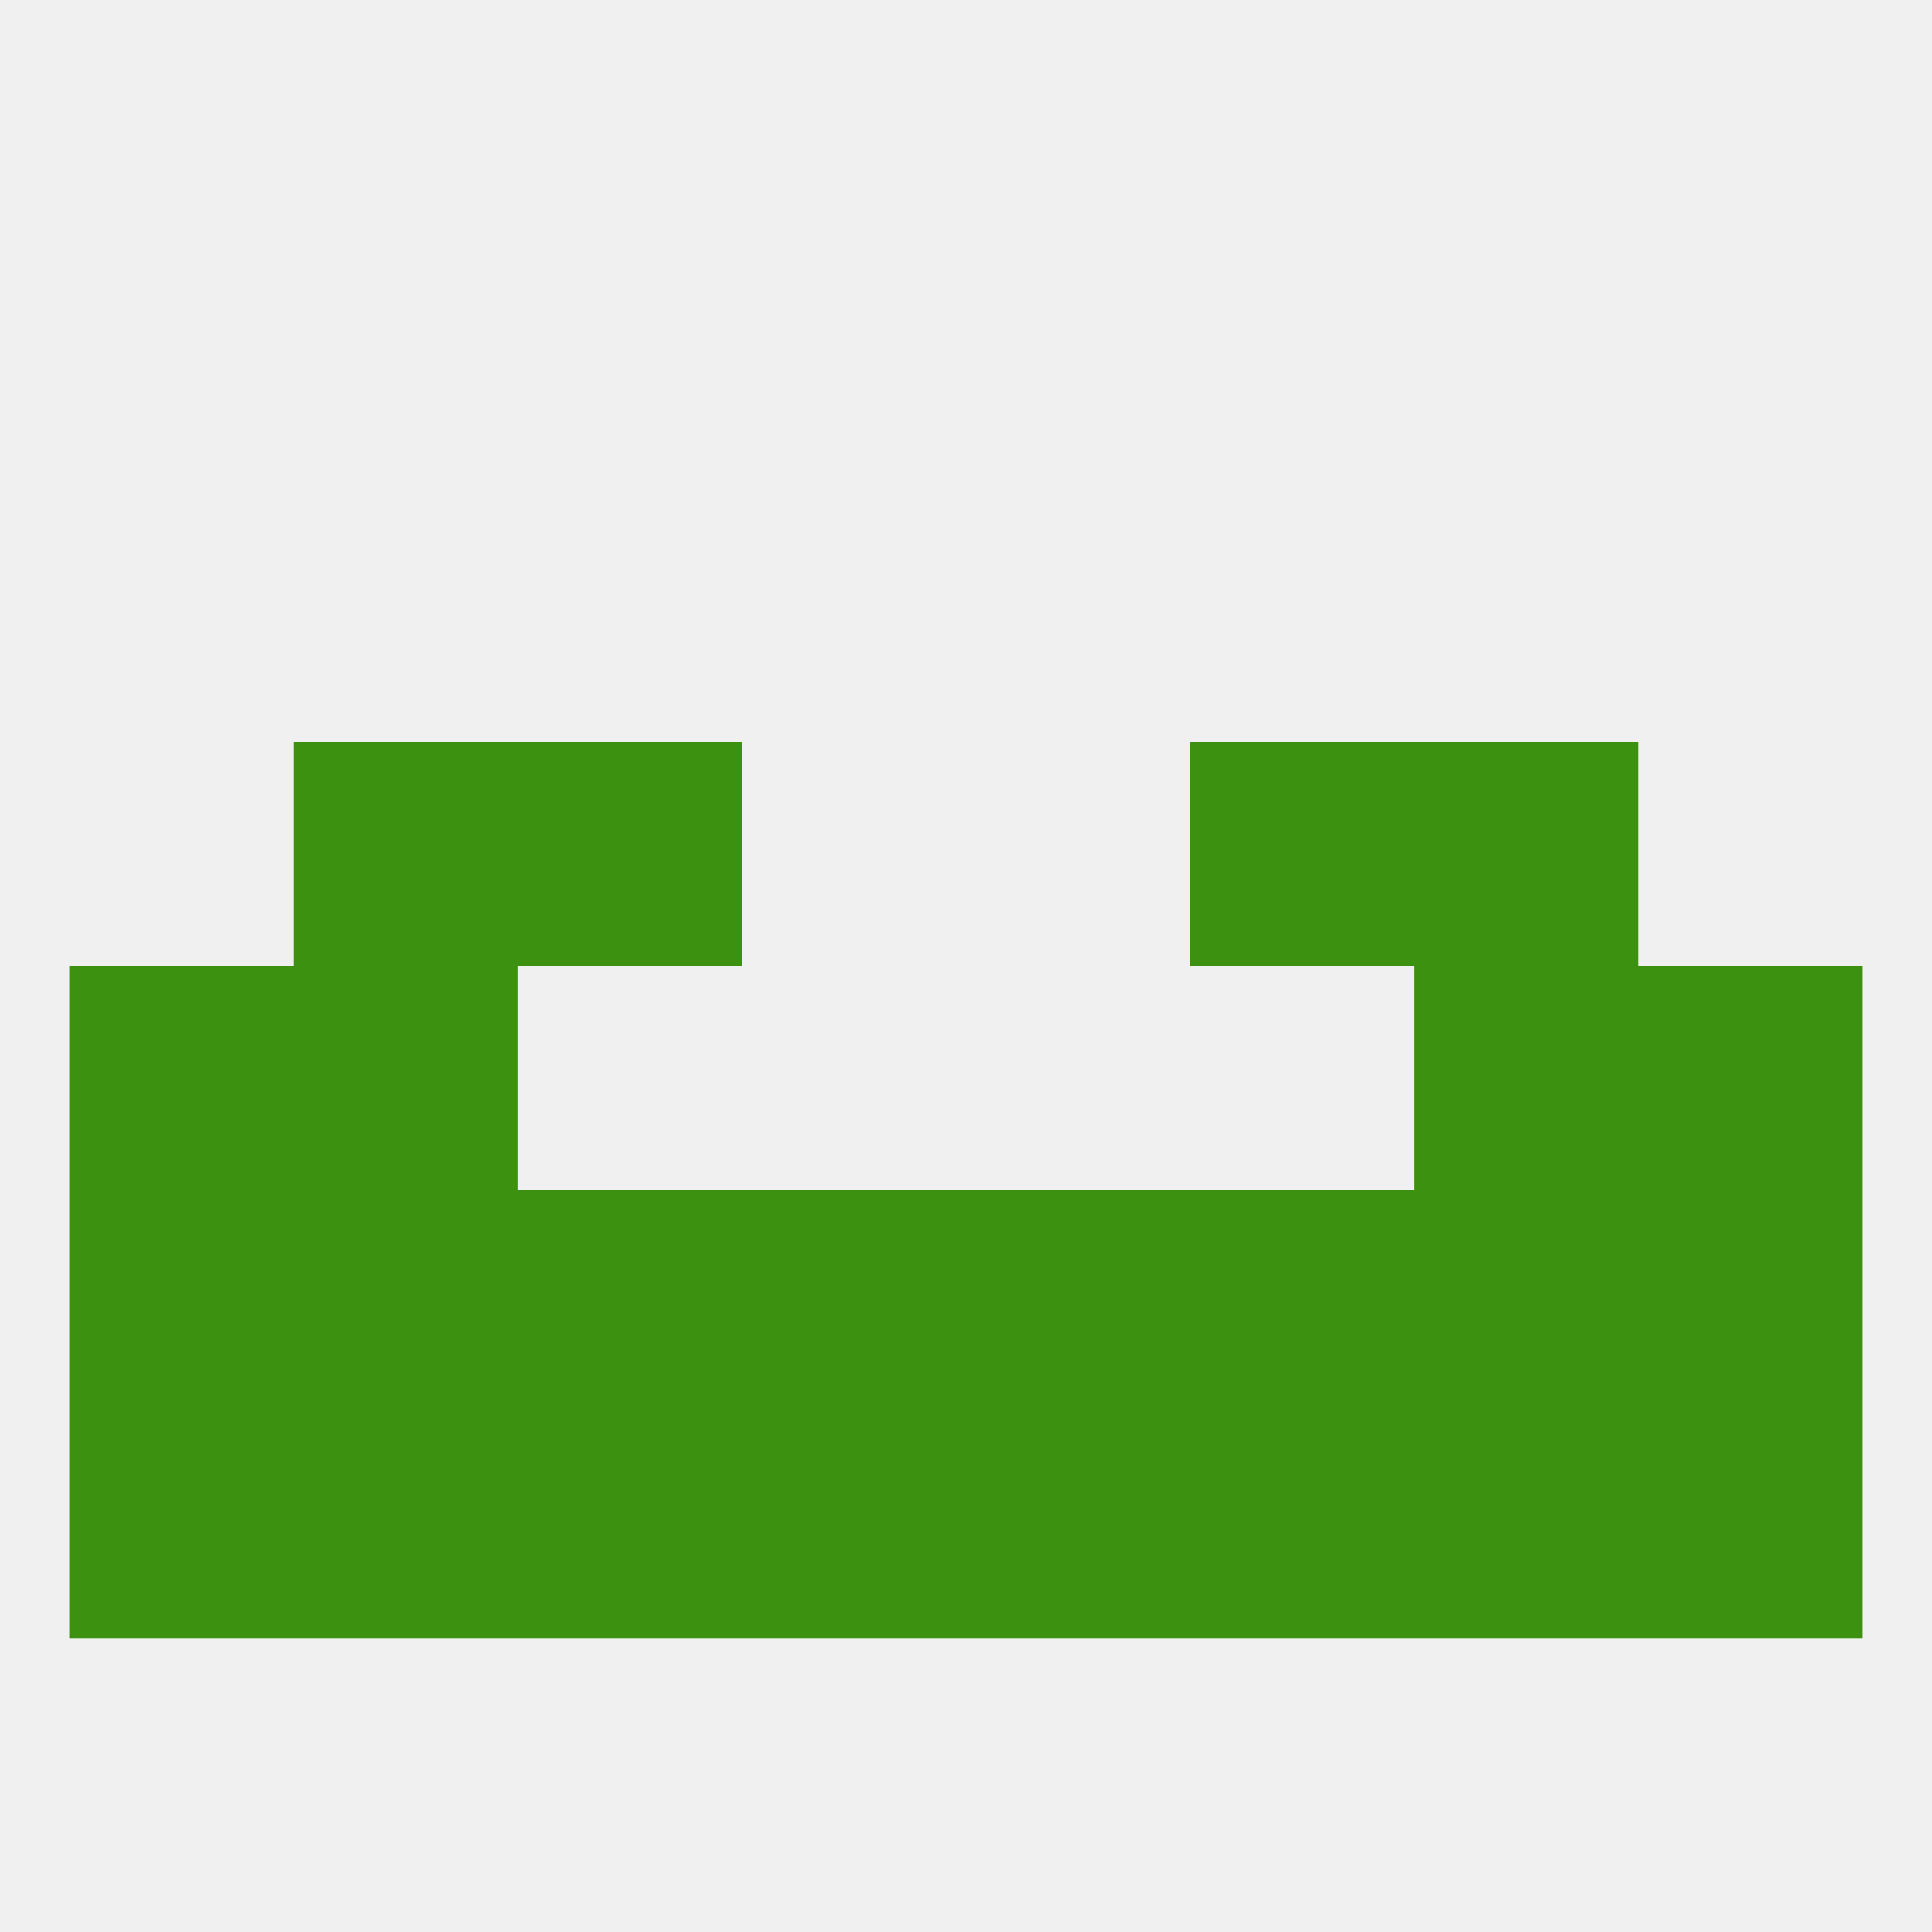
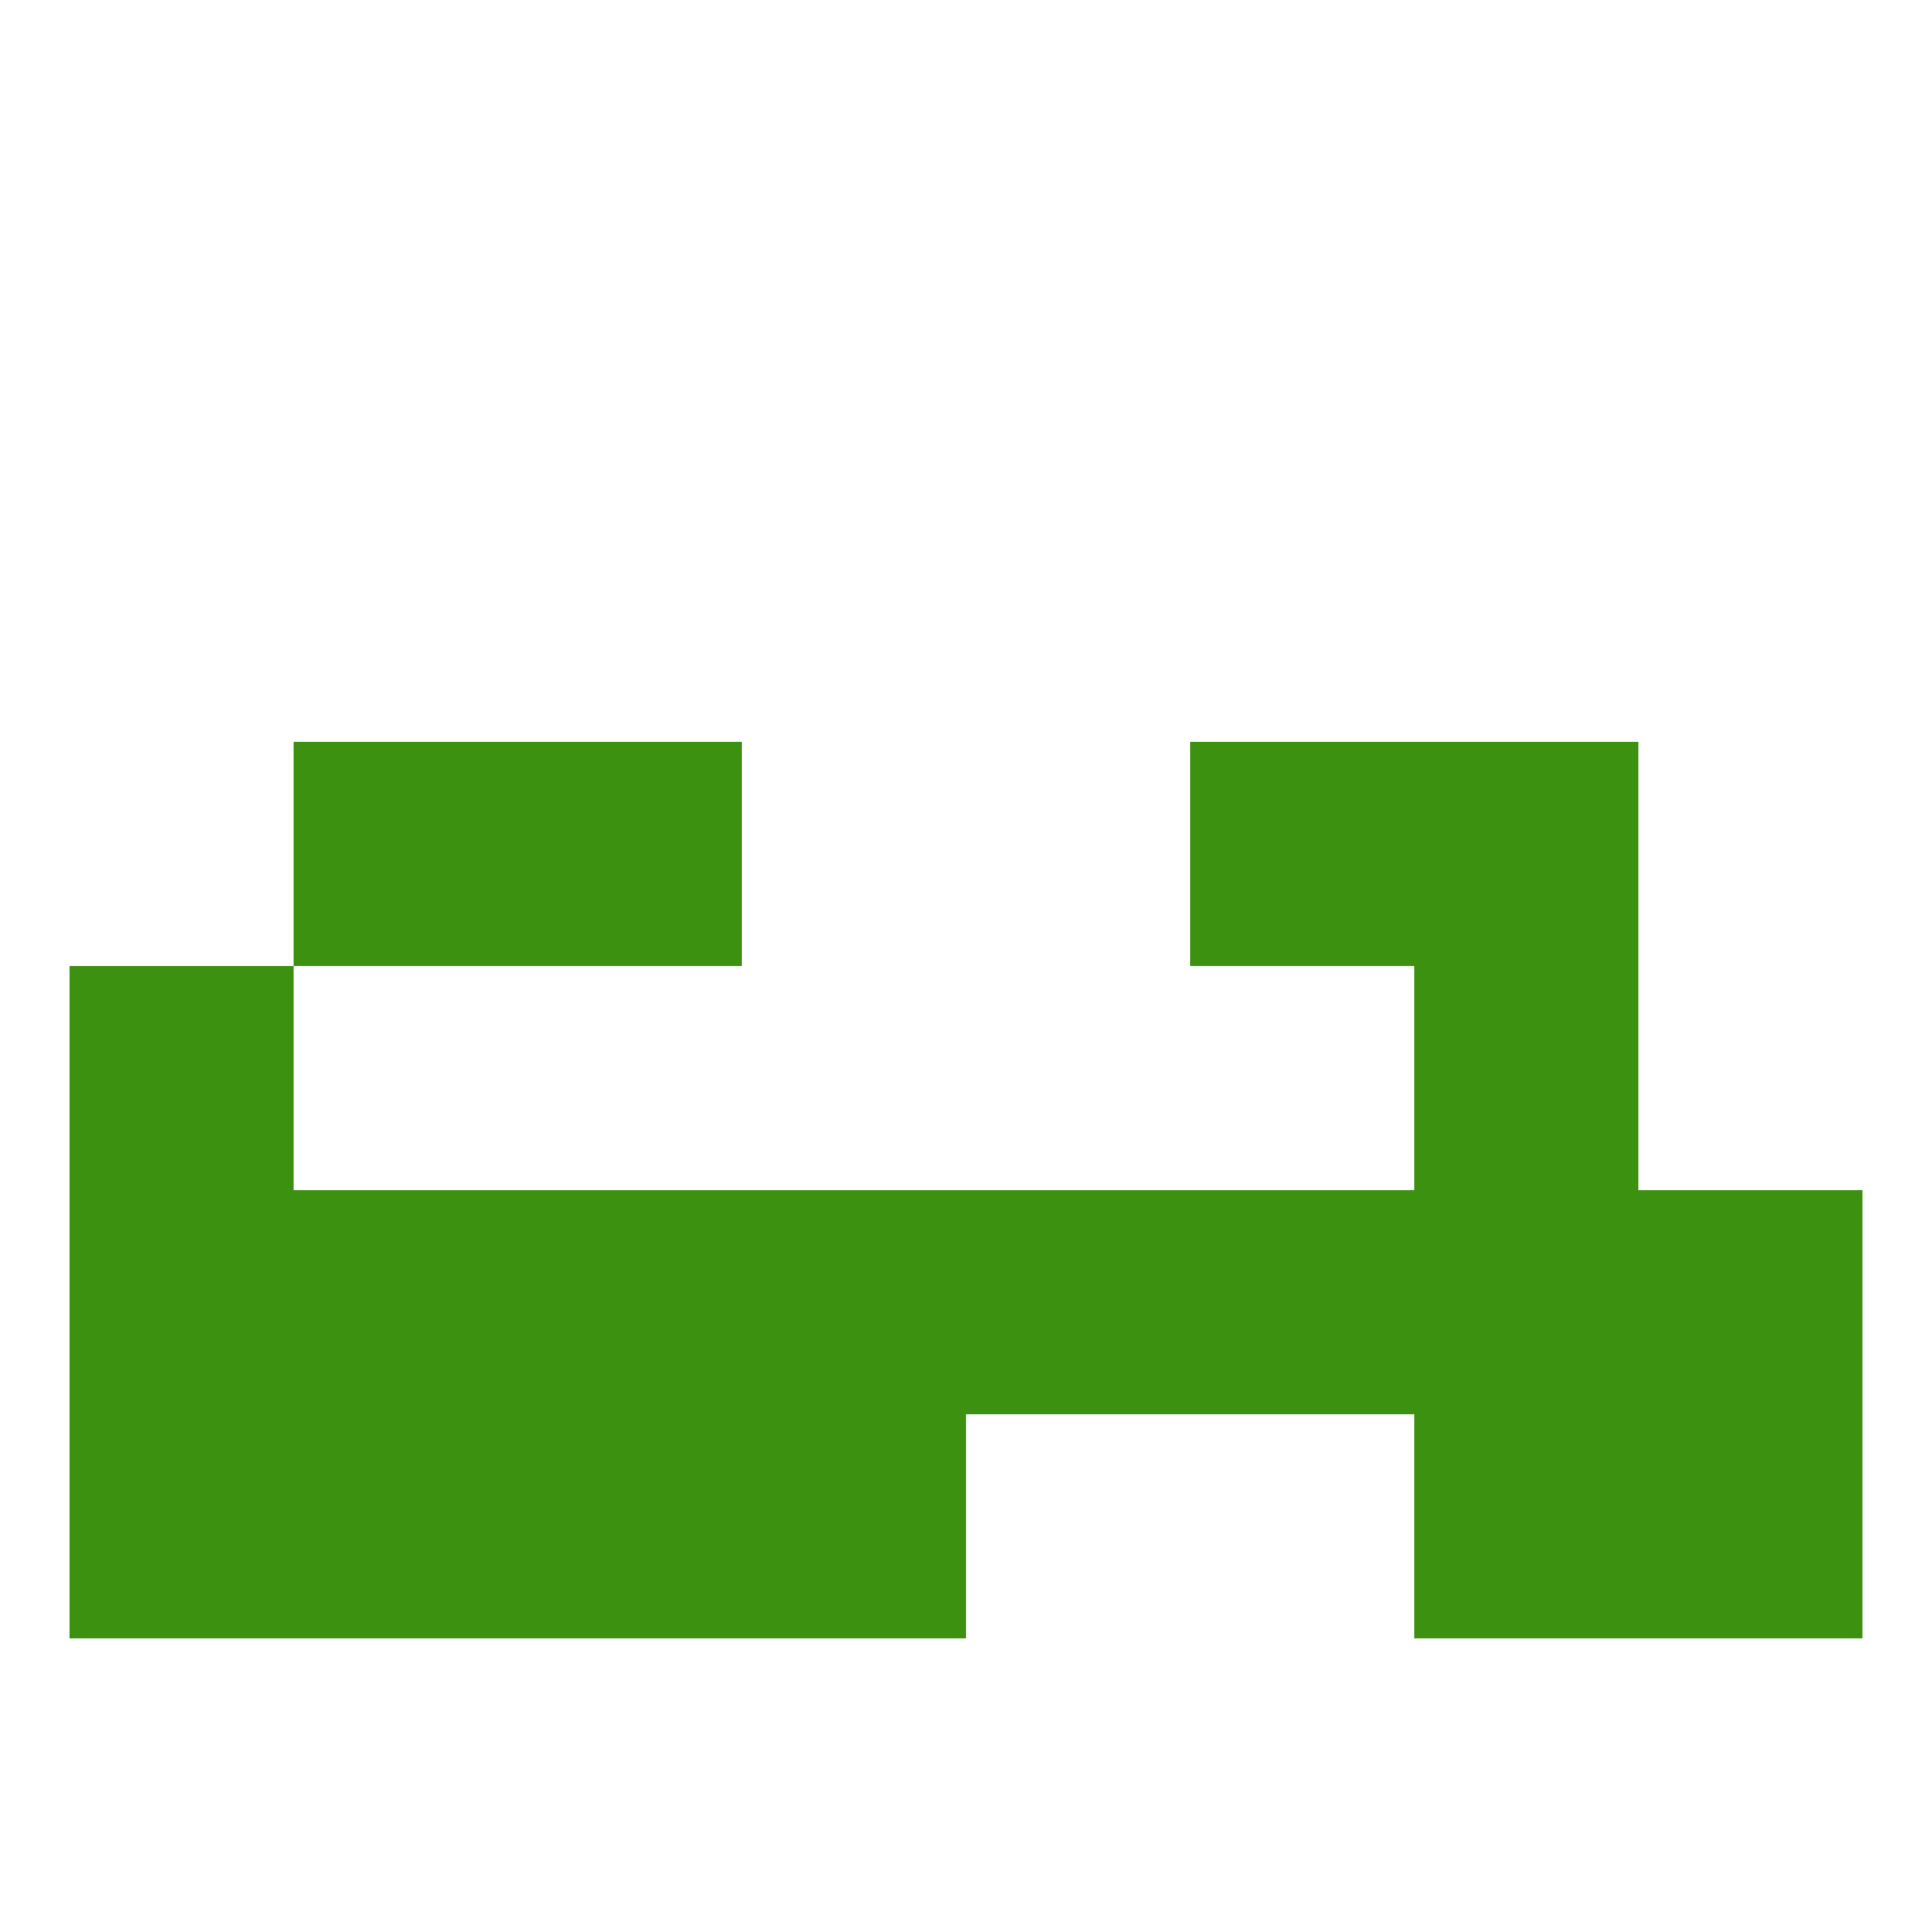
<svg xmlns="http://www.w3.org/2000/svg" version="1.1" baseprofile="full" width="250" height="250" viewBox="0 0 250 250">
-   <rect width="100%" height="100%" fill="rgba(240,240,240,255)" />
  <rect x="67" y="96" width="29" height="29" fill="rgba(60,145,17,255)" />
  <rect x="154" y="96" width="29" height="29" fill="rgba(60,145,17,255)" />
  <rect x="38" y="96" width="29" height="29" fill="rgba(60,145,17,255)" />
  <rect x="183" y="96" width="29" height="29" fill="rgba(60,145,17,255)" />
  <rect x="9" y="125" width="29" height="29" fill="rgba(60,145,17,255)" />
-   <rect x="212" y="125" width="29" height="29" fill="rgba(60,145,17,255)" />
-   <rect x="38" y="125" width="29" height="29" fill="rgba(60,145,17,255)" />
  <rect x="183" y="125" width="29" height="29" fill="rgba(60,145,17,255)" />
  <rect x="183" y="154" width="29" height="29" fill="rgba(60,145,17,255)" />
  <rect x="96" y="154" width="29" height="29" fill="rgba(60,145,17,255)" />
  <rect x="125" y="154" width="29" height="29" fill="rgba(60,145,17,255)" />
  <rect x="9" y="154" width="29" height="29" fill="rgba(60,145,17,255)" />
  <rect x="38" y="154" width="29" height="29" fill="rgba(60,145,17,255)" />
  <rect x="212" y="154" width="29" height="29" fill="rgba(60,145,17,255)" />
  <rect x="67" y="154" width="29" height="29" fill="rgba(60,145,17,255)" />
  <rect x="154" y="154" width="29" height="29" fill="rgba(60,145,17,255)" />
  <rect x="67" y="183" width="29" height="29" fill="rgba(60,145,17,255)" />
  <rect x="183" y="183" width="29" height="29" fill="rgba(60,145,17,255)" />
-   <rect x="154" y="183" width="29" height="29" fill="rgba(60,145,17,255)" />
  <rect x="38" y="183" width="29" height="29" fill="rgba(60,145,17,255)" />
  <rect x="9" y="183" width="29" height="29" fill="rgba(60,145,17,255)" />
  <rect x="212" y="183" width="29" height="29" fill="rgba(60,145,17,255)" />
  <rect x="96" y="183" width="29" height="29" fill="rgba(60,145,17,255)" />
-   <rect x="125" y="183" width="29" height="29" fill="rgba(60,145,17,255)" />
</svg>